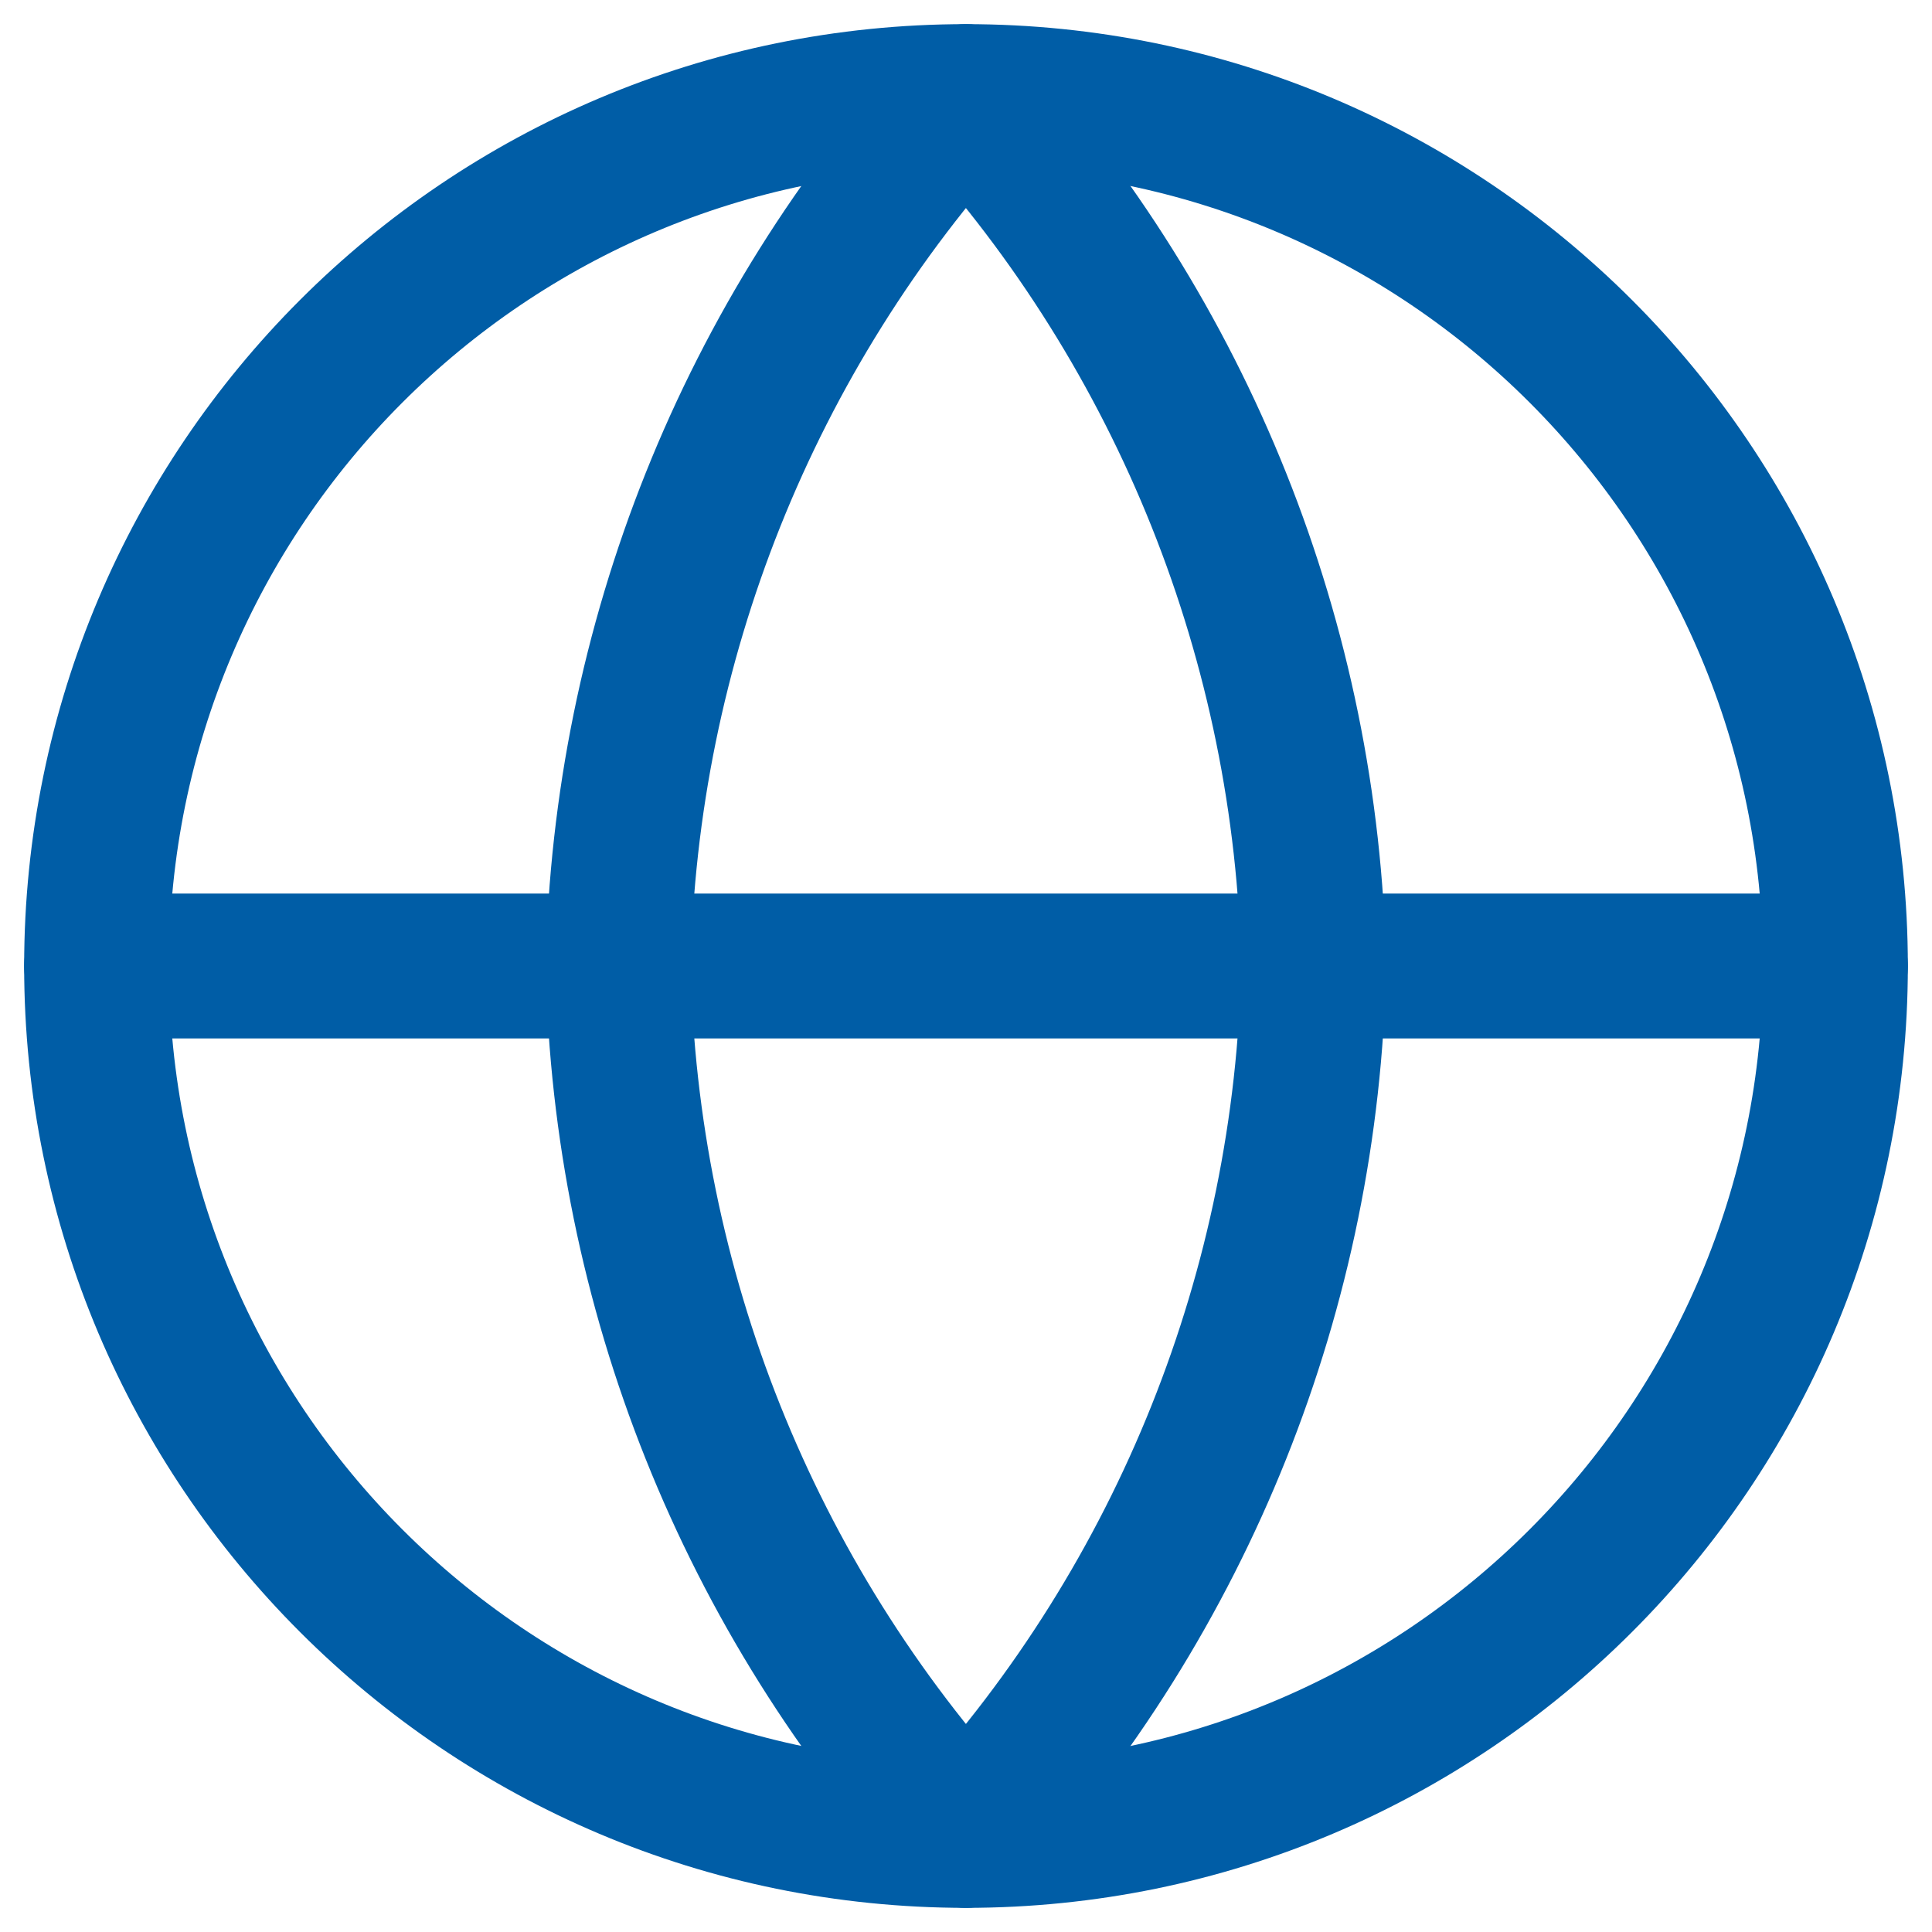
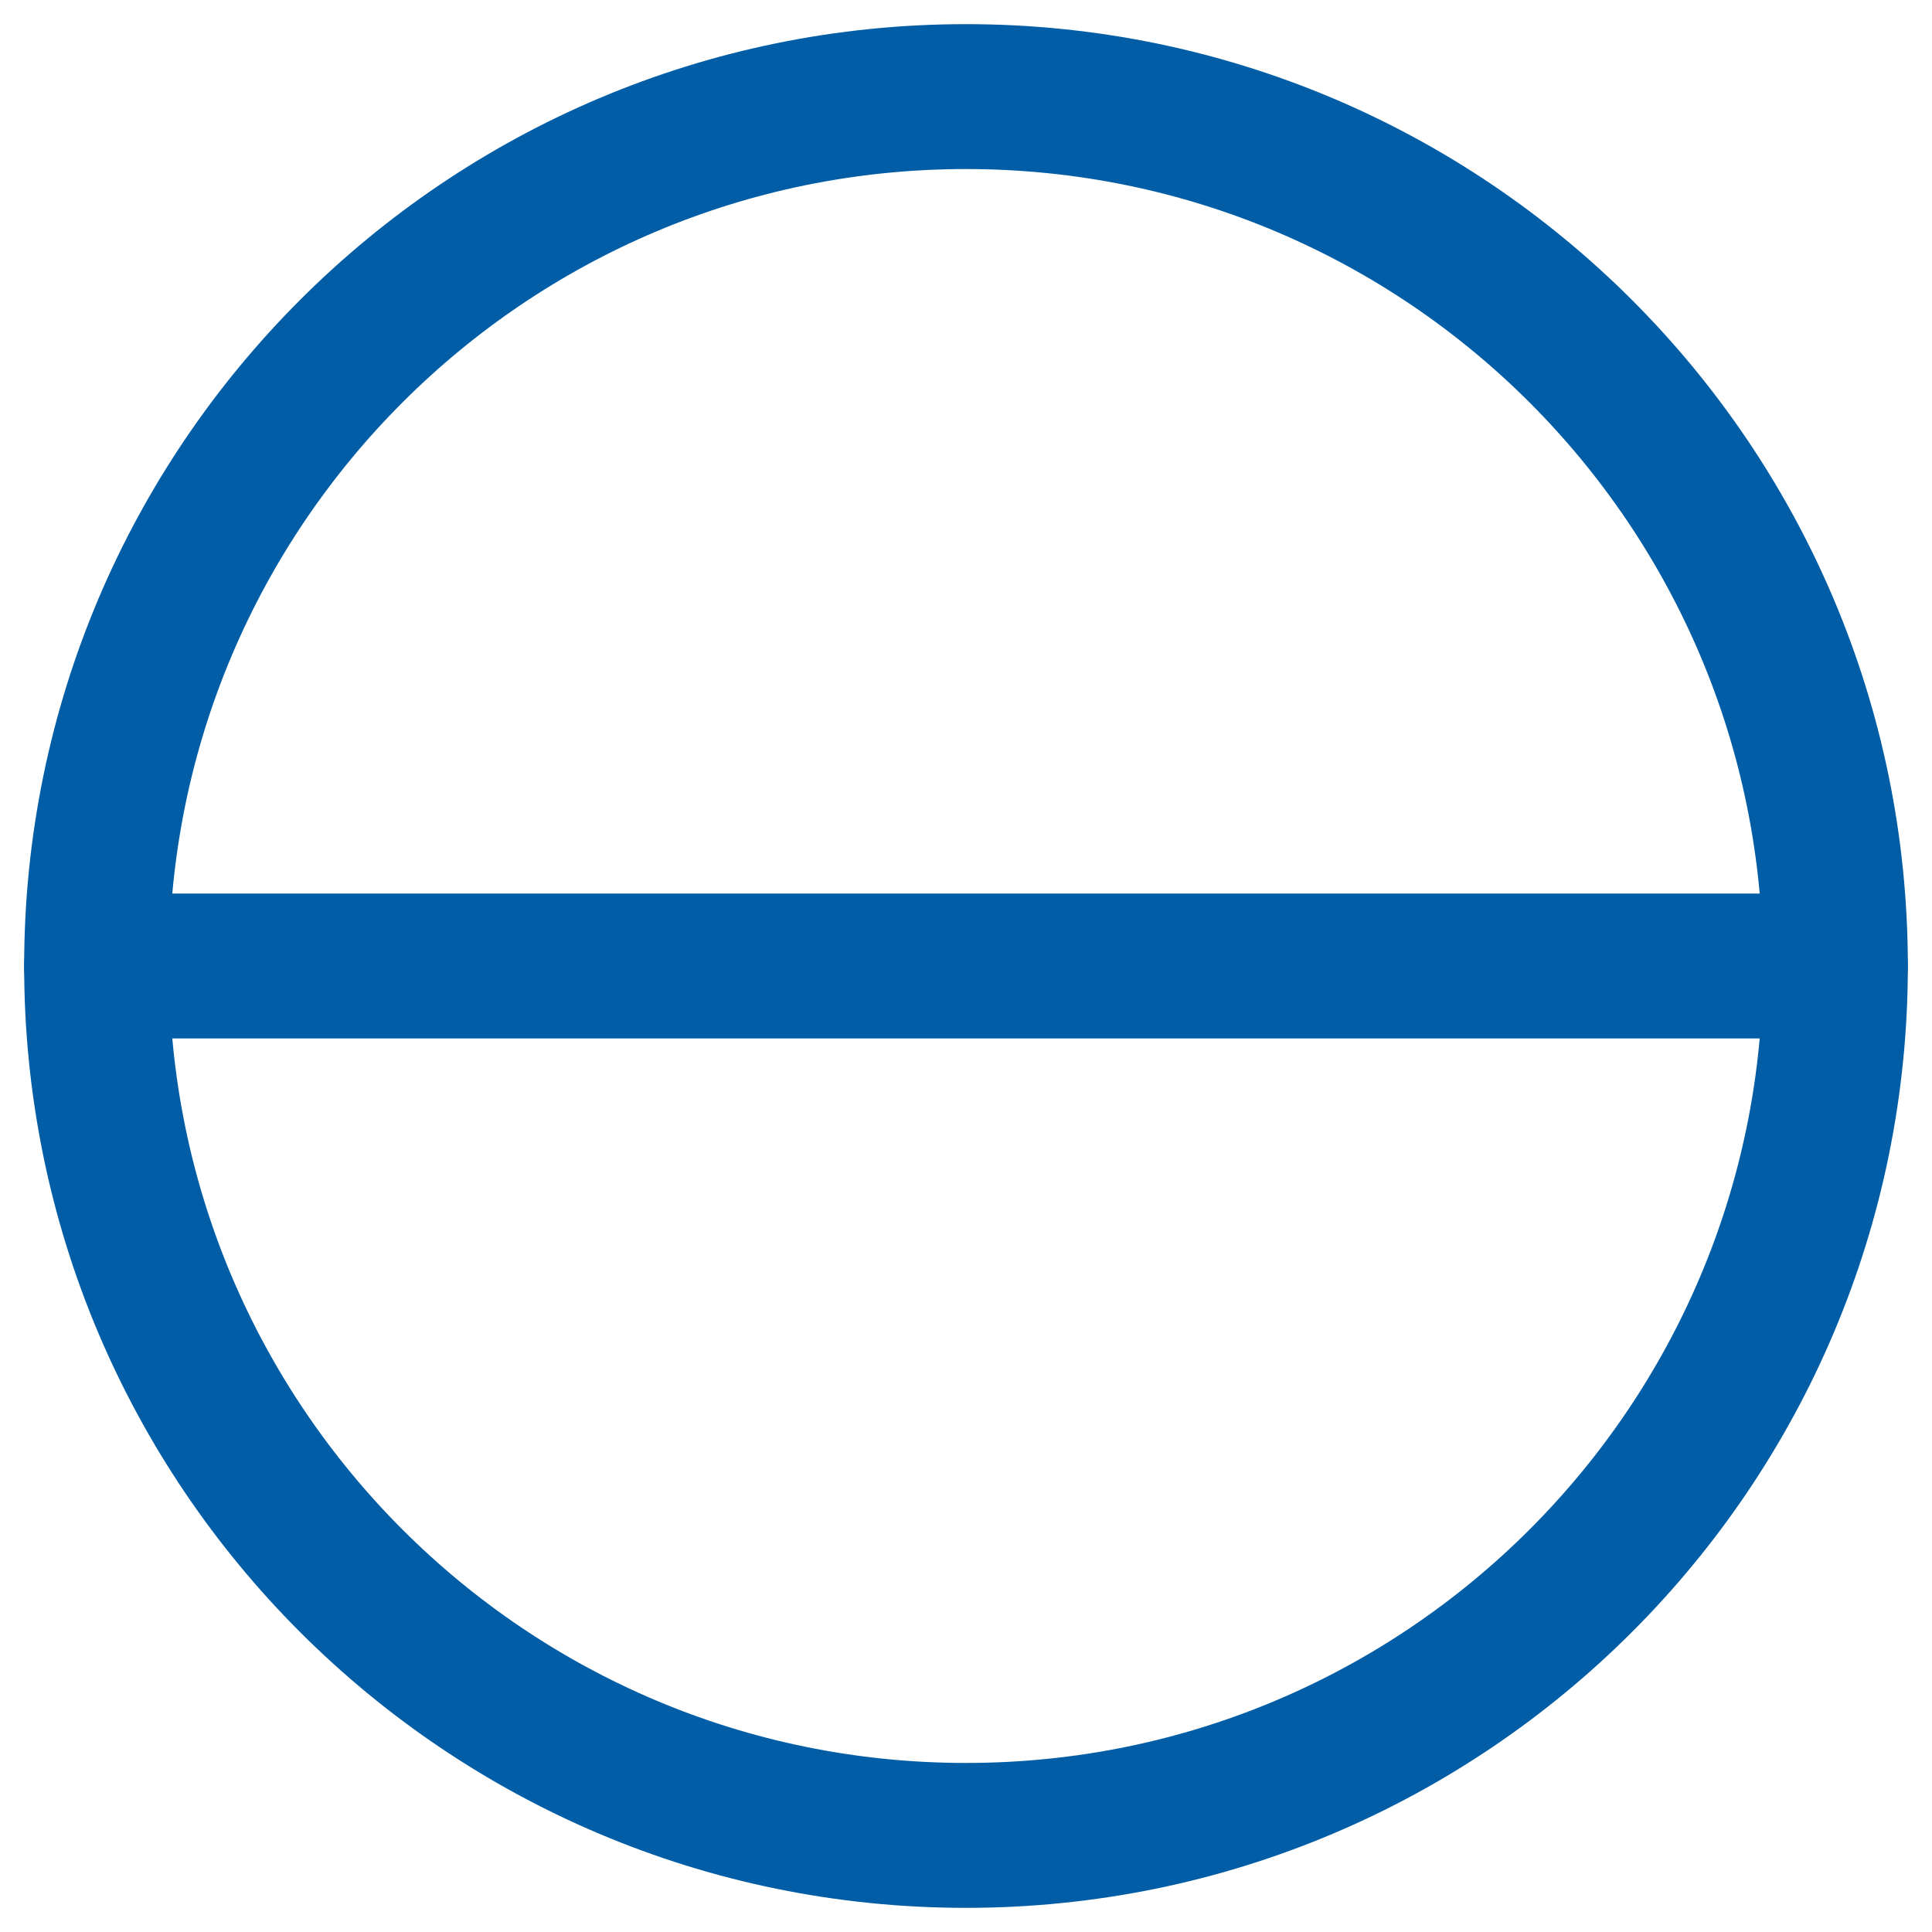
<svg xmlns="http://www.w3.org/2000/svg" width="20" height="20" viewBox="0 0 20 20" fill="none">
  <path fill-rule="evenodd" clip-rule="evenodd" d="M10 19C14.971 19 19 14.971 19 10C19 5.029 14.971 1 10 1C5.029 1 1 5.029 1 10C1 14.971 5.029 19 10 19Z" stroke="#005DA6" stroke-width="1.5" stroke-linecap="round" stroke-linejoin="round" />
  <path d="M1 10H19" stroke="#005DA6" stroke-width="1.5" stroke-linecap="round" stroke-linejoin="round" />
-   <path fill-rule="evenodd" clip-rule="evenodd" d="M9.999 1C12.25 3.465 13.53 6.663 13.599 10C13.53 13.337 12.25 16.535 9.999 19C7.748 16.535 6.469 13.337 6.399 10C6.469 6.663 7.748 3.465 9.999 1V1Z" stroke="#005DA6" stroke-width="1.5" stroke-linecap="round" stroke-linejoin="round" />
</svg>